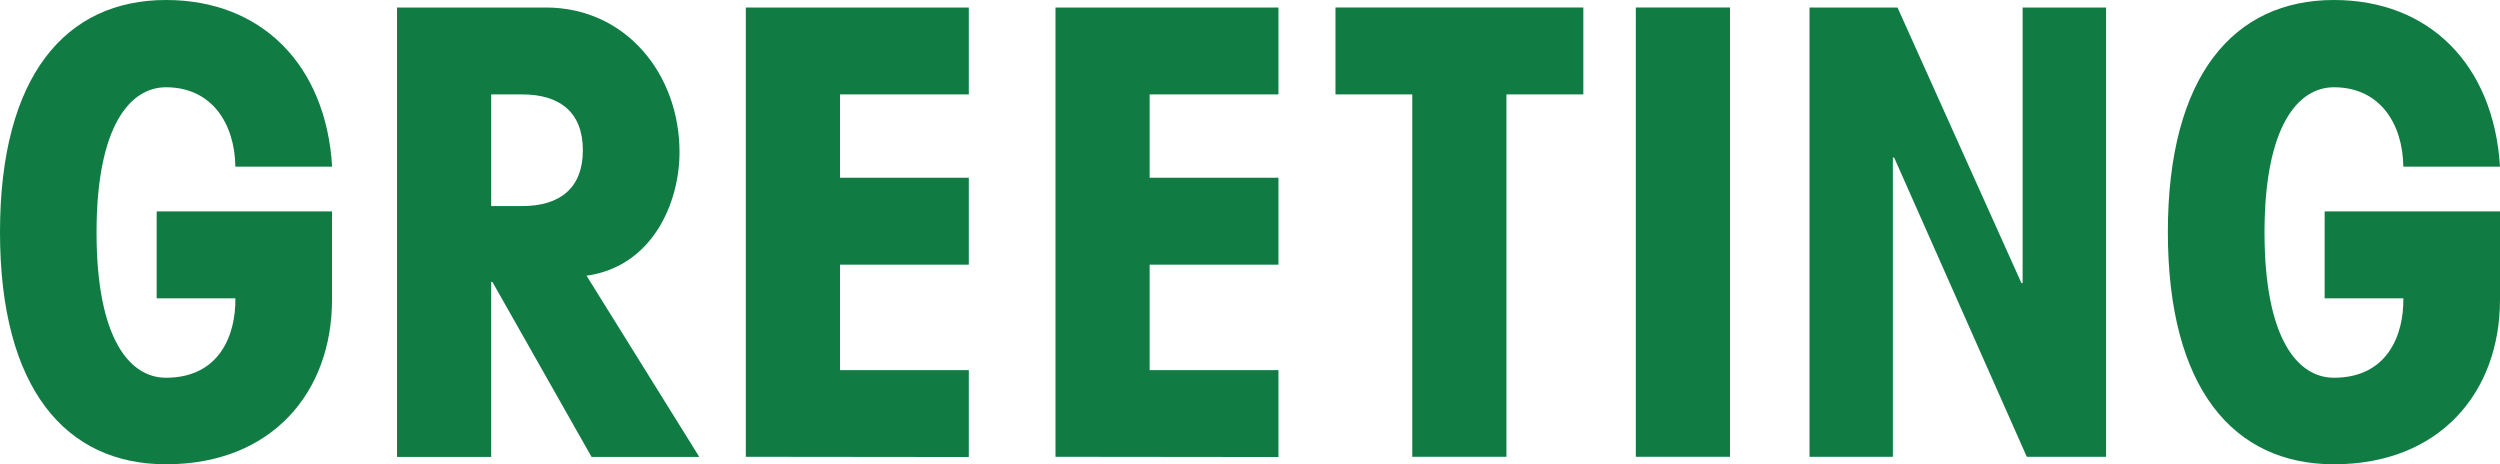
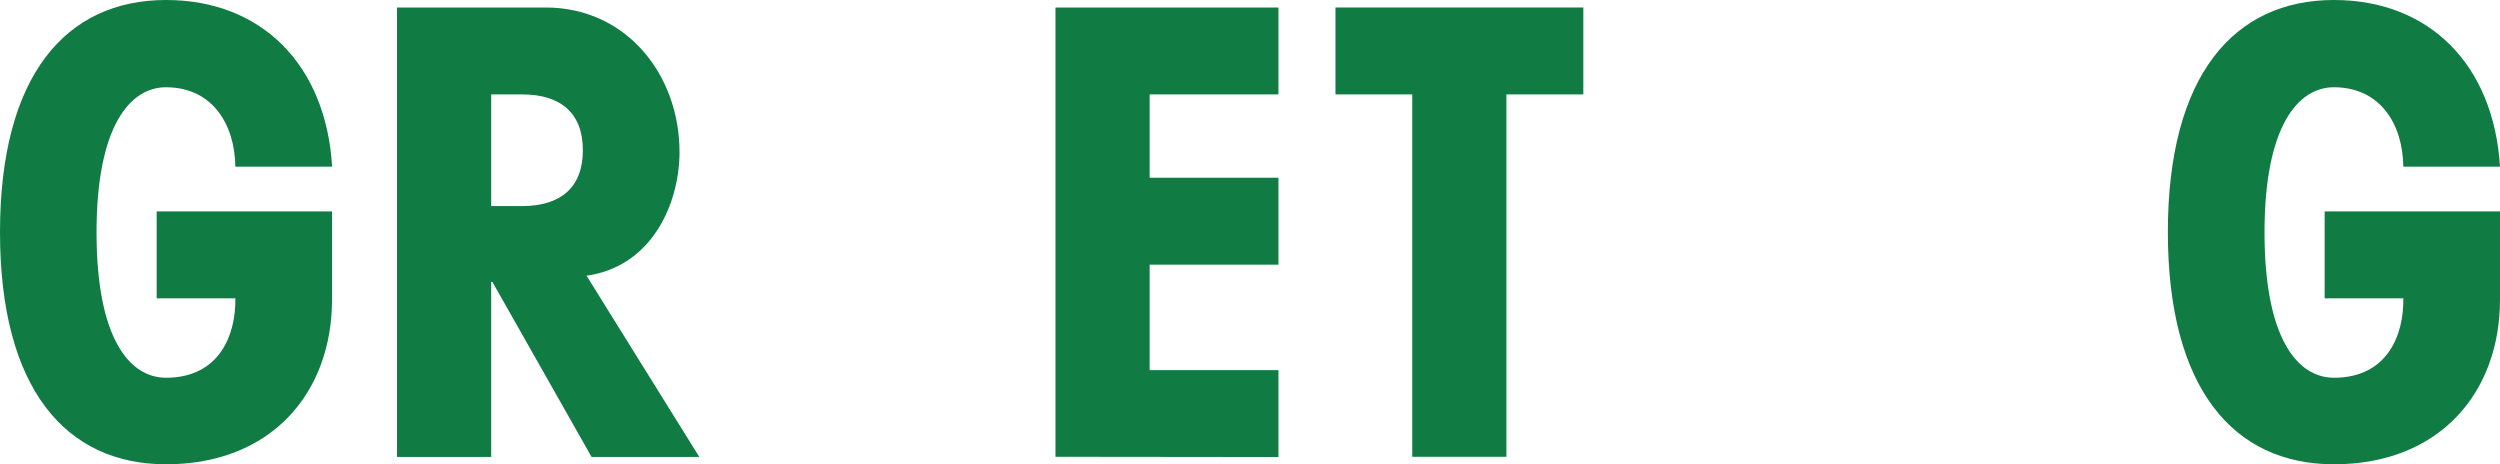
<svg xmlns="http://www.w3.org/2000/svg" id="レイヤー_1" data-name="レイヤー 1" viewBox="0 0 210 39" width="210" height="39">
  <defs>
    <style>.cls-1{fill:#107c44;}</style>
  </defs>
  <title>アートボード 1</title>
  <path class="cls-1" d="M19.77,14c-.05-3.65-2-6.67-5.83-6.67-3,0-5.83,3.23-5.83,12.2s2.81,12.2,5.83,12.2c4.53,0,5.88-3.65,5.83-6.67H13.16v-7.3H27.89v7.4C27.89,33,22.79,39,13.95,39,5.52,39,0,32.64,0,19.5S5.52,0,13.95,0c8,0,13.43,5.42,13.95,14Z" />
  <path class="cls-1" d="M33.35.63H45.84c6.76,0,11.24,5.63,11.24,12.15,0,4.22-2.24,9.59-7.81,10.38l9.47,15.22H49.69l-8.33-14.7h-.1v14.7H33.35Zm7.91,16.68h2.6c3.23,0,5.1-1.56,5.1-4.69s-1.87-4.69-5.1-4.69h-2.6Z" />
-   <path class="cls-1" d="M62.65,38.37V.63H81.38v7.3H70.56v7H81.38v7.3H70.56v8.86H81.38v7.3Z" />
  <path class="cls-1" d="M88.66,38.37V.63h18.73v7.3H96.57v7h10.82v7.3H96.57v8.86h10.82v7.3Z" />
  <path class="cls-1" d="M126.54,7.93V38.37h-7.91V7.93h-6.45V.63H133v7.3Z" />
-   <path class="cls-1" d="M145.32.63V38.37h-7.91V.63Z" />
-   <path class="cls-1" d="M176.91.63V38.37h-6.66L159.11,13.24H159V38.37h-7V.63h7.39l10.41,23.15h.1V.63Z" />
  <path class="cls-1" d="M201.88,14c-.05-3.65-2-6.67-5.83-6.67-3,0-5.83,3.23-5.83,12.2s2.81,12.2,5.83,12.2c4.53,0,5.88-3.65,5.83-6.67h-6.61v-7.3H210v7.4C210,33,204.9,39,196.05,39c-8.43,0-13.95-6.36-13.95-19.5S187.63,0,196.05,0c8,0,13.42,5.42,13.95,14Z" />
</svg>